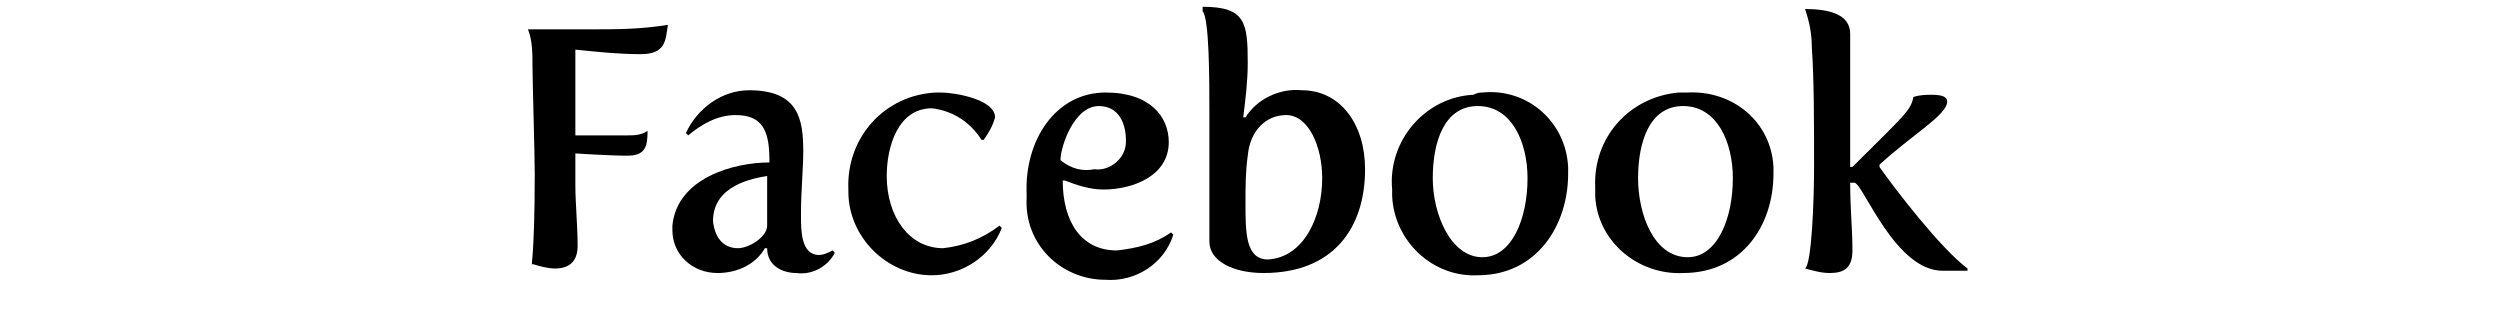
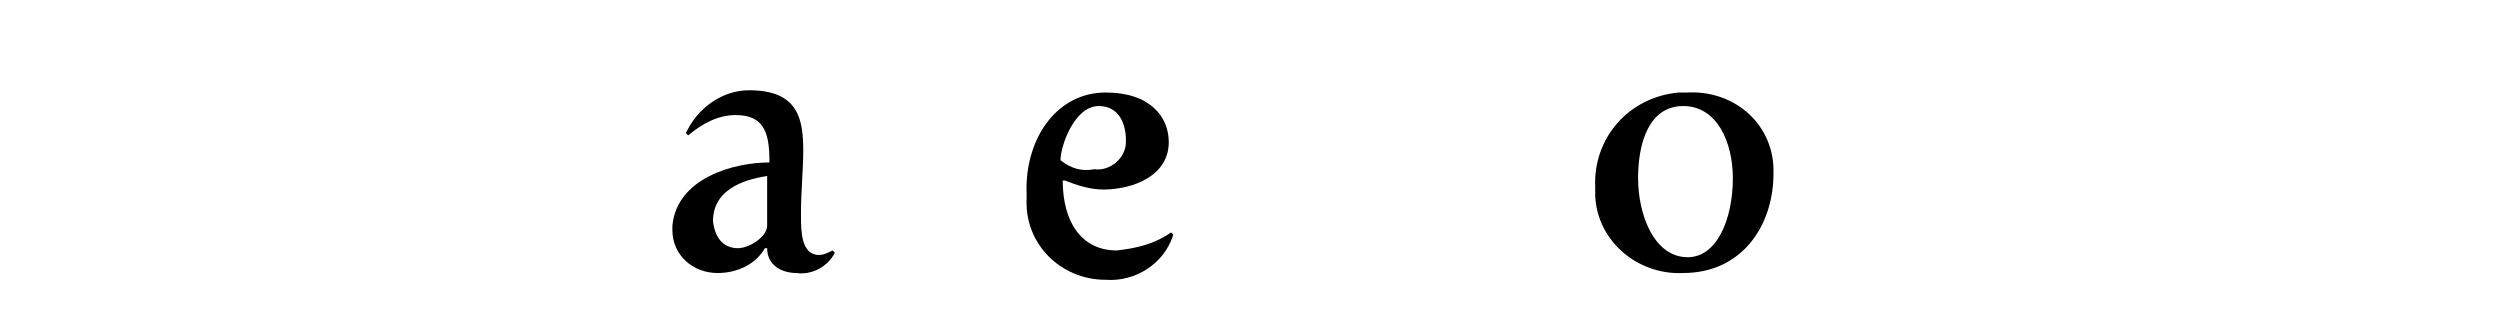
<svg xmlns="http://www.w3.org/2000/svg" version="1.1" id="レイヤー_1" x="0px" y="0px" viewBox="0 0 110.8 14" style="enable-background:new 0 0 110.8 14;" xml:space="preserve">
  <g id="レイヤー_2_1_">
    <g id="レイヤー_1-2">
-       <path d="M23.7,7.7c0-0.9-0.1-4.1-0.1-4.8c0-0.5,0-1.1-0.2-1.6h2.8c1.1,0,2.2,0,3.4-0.2c-0.1,0.7-0.1,1.3-1.2,1.3    c-1,0-1.9-0.1-2.9-0.2c0,0.6,0,2.3,0,3.8h2.3c0.3,0,0.6,0,0.9-0.2c0,0.7-0.1,1.1-0.9,1.1s-2.3-0.1-2.3-0.1v1.4    c0,0.8,0.1,1.8,0.1,2.7c0,0.8-0.5,1-1,1c-0.3,0-0.7-0.1-1-0.2C23.5,11.9,23.7,11.5,23.7,7.7z" />
      <path d="M34.1,7.2V7.1c0-1.3-0.3-2-1.5-2c-0.8,0-1.5,0.4-2.1,0.9l-0.1-0.1c0.5-1.1,1.6-1.9,2.8-1.9c2.2,0,2.4,1.3,2.4,2.7    c0,0.8-0.1,1.8-0.1,2.7v0.2c0,0.6,0,1.7,0.8,1.7c0.2,0,0.4-0.1,0.6-0.2l0.1,0.1c-0.3,0.6-1,1-1.7,0.9c-0.6,0-1.3-0.3-1.3-1.1h-0.1    c-0.4,0.7-1.2,1.1-2.1,1.1c-1.1,0-2-0.8-2-1.9c0-0.1,0-0.1,0-0.2C30,7.9,32.5,7.2,34.1,7.2z M32.7,11c0.5,0,1.3-0.5,1.3-1    s0-1.4,0-2.2c-0.6,0.1-2.4,0.4-2.4,2C31.7,10.7,32.2,11,32.7,11z" />
-       <path d="M41.7,4.1c0.6,0,2.4,0.3,2.4,1.1c-0.1,0.4-0.3,0.7-0.5,1h-0.1c-0.5-0.8-1.3-1.3-2.2-1.4c-1.5,0-2,1.7-2,3    c0,1.8,1,3.2,2.5,3.2c0.9-0.1,1.7-0.4,2.5-1l0.1,0.1c-0.5,1.3-1.8,2.1-3.1,2.1c-2,0-3.7-1.7-3.7-3.7c0,0,0,0,0-0.1    c-0.1-2.3,1.6-4.2,3.9-4.3C41.5,4.1,41.6,4.1,41.7,4.1z" />
      <path d="M49,4.1c2,0,2.8,1.1,2.8,2.2c0,1.5-1.6,2.1-2.9,2.1c-0.6,0-1.2-0.2-1.7-0.4h-0.1c0,1.8,0.8,3.1,2.4,3.1    c0.9-0.1,1.7-0.3,2.4-0.8l0.1,0.1c-0.4,1.3-1.7,2.1-3,2c-2,0-3.6-1.6-3.5-3.6c0-0.1,0-0.2,0-0.2C45.4,6.2,46.8,4.1,49,4.1z     M48.5,7.5c0.7,0.1,1.4-0.5,1.4-1.2c0,0,0-0.1,0-0.1c0-0.7-0.3-1.5-1.2-1.5c-1.1,0-1.7,1.8-1.7,2.4C47.5,7.5,48,7.6,48.5,7.5z" />
-       <path d="M53.6,8.4c0-1.1,0-2.3,0-3.4c0-1.4,0-4.2-0.3-4.5V0.3c1.9,0,2,0.7,2,2.5c0,0.8-0.1,1.6-0.2,2.4h0.1    c0.5-0.8,1.5-1.3,2.5-1.2c1.7,0,2.8,1.5,2.8,3.5c0,2.6-1.4,4.6-4.5,4.6c-1.3,0-2.4-0.5-2.4-1.4C53.6,9.8,53.6,9.1,53.6,8.4z     M58.6,7.9c0-1.4-0.6-2.8-1.6-2.8c-0.9,0-1.6,0.7-1.7,1.8c-0.1,0.7-0.1,1.4-0.1,2.1c0,1.3,0,2.5,1,2.5    C57.8,11.4,58.6,9.6,58.6,7.9z" />
-       <path d="M65.7,4.1c2-0.2,3.7,1.3,3.8,3.3c0,0.1,0,0.2,0,0.3c0,2.3-1.4,4.5-4,4.5c-2,0.1-3.7-1.5-3.8-3.5c0-0.1,0-0.2,0-0.3    c-0.2-2.2,1.5-4.1,3.6-4.2C65.5,4.1,65.6,4.1,65.7,4.1z M65.7,11.4c1.3,0,2-1.7,2-3.5c0-1.6-0.7-3.2-2.2-3.2s-2,1.6-2,3.2    S64.3,11.4,65.7,11.4z" />
      <path d="M74.8,4.1c2-0.1,3.7,1.3,3.8,3.3c0,0.1,0,0.2,0,0.3c0,2.3-1.4,4.4-4,4.4c-2,0.1-3.8-1.4-3.9-3.4c0-0.1,0-0.3,0-0.4    c-0.1-2.2,1.5-4,3.7-4.2C74.6,4.1,74.7,4.1,74.8,4.1z M74.8,11.4c1.3,0,2-1.7,2-3.5c0-1.6-0.7-3.2-2.2-3.2s-2,1.6-2,3.2    S73.3,11.4,74.8,11.4z" />
-       <path d="M80.4,7.4c0-1.9,0-3.9-0.1-5.3c0-0.6-0.1-1.1-0.3-1.7V0.4c1,0,2,0.2,2,1.1C82,3,82,4.6,82,6.2v1.2h0.1l0.2-0.2    c2-2,2.4-2.3,2.5-2.9c0.3-0.1,0.6-0.1,0.8-0.1c0.5,0,0.7,0.1,0.7,0.3c0,0.6-1.6,1.5-3,2.8v0.1c0.7,1,2.7,3.6,3.9,4.5v0.1    C86.9,12,86.5,12,86.1,12c-2.1,0-3.5-3.8-3.9-3.9H82c0,1.2,0.1,2,0.1,3c0,0.8-0.4,1-1,1c-0.4,0-0.7-0.1-1.1-0.2    C80.3,11.7,80.4,8.8,80.4,7.4z" />
    </g>
  </g>
</svg>